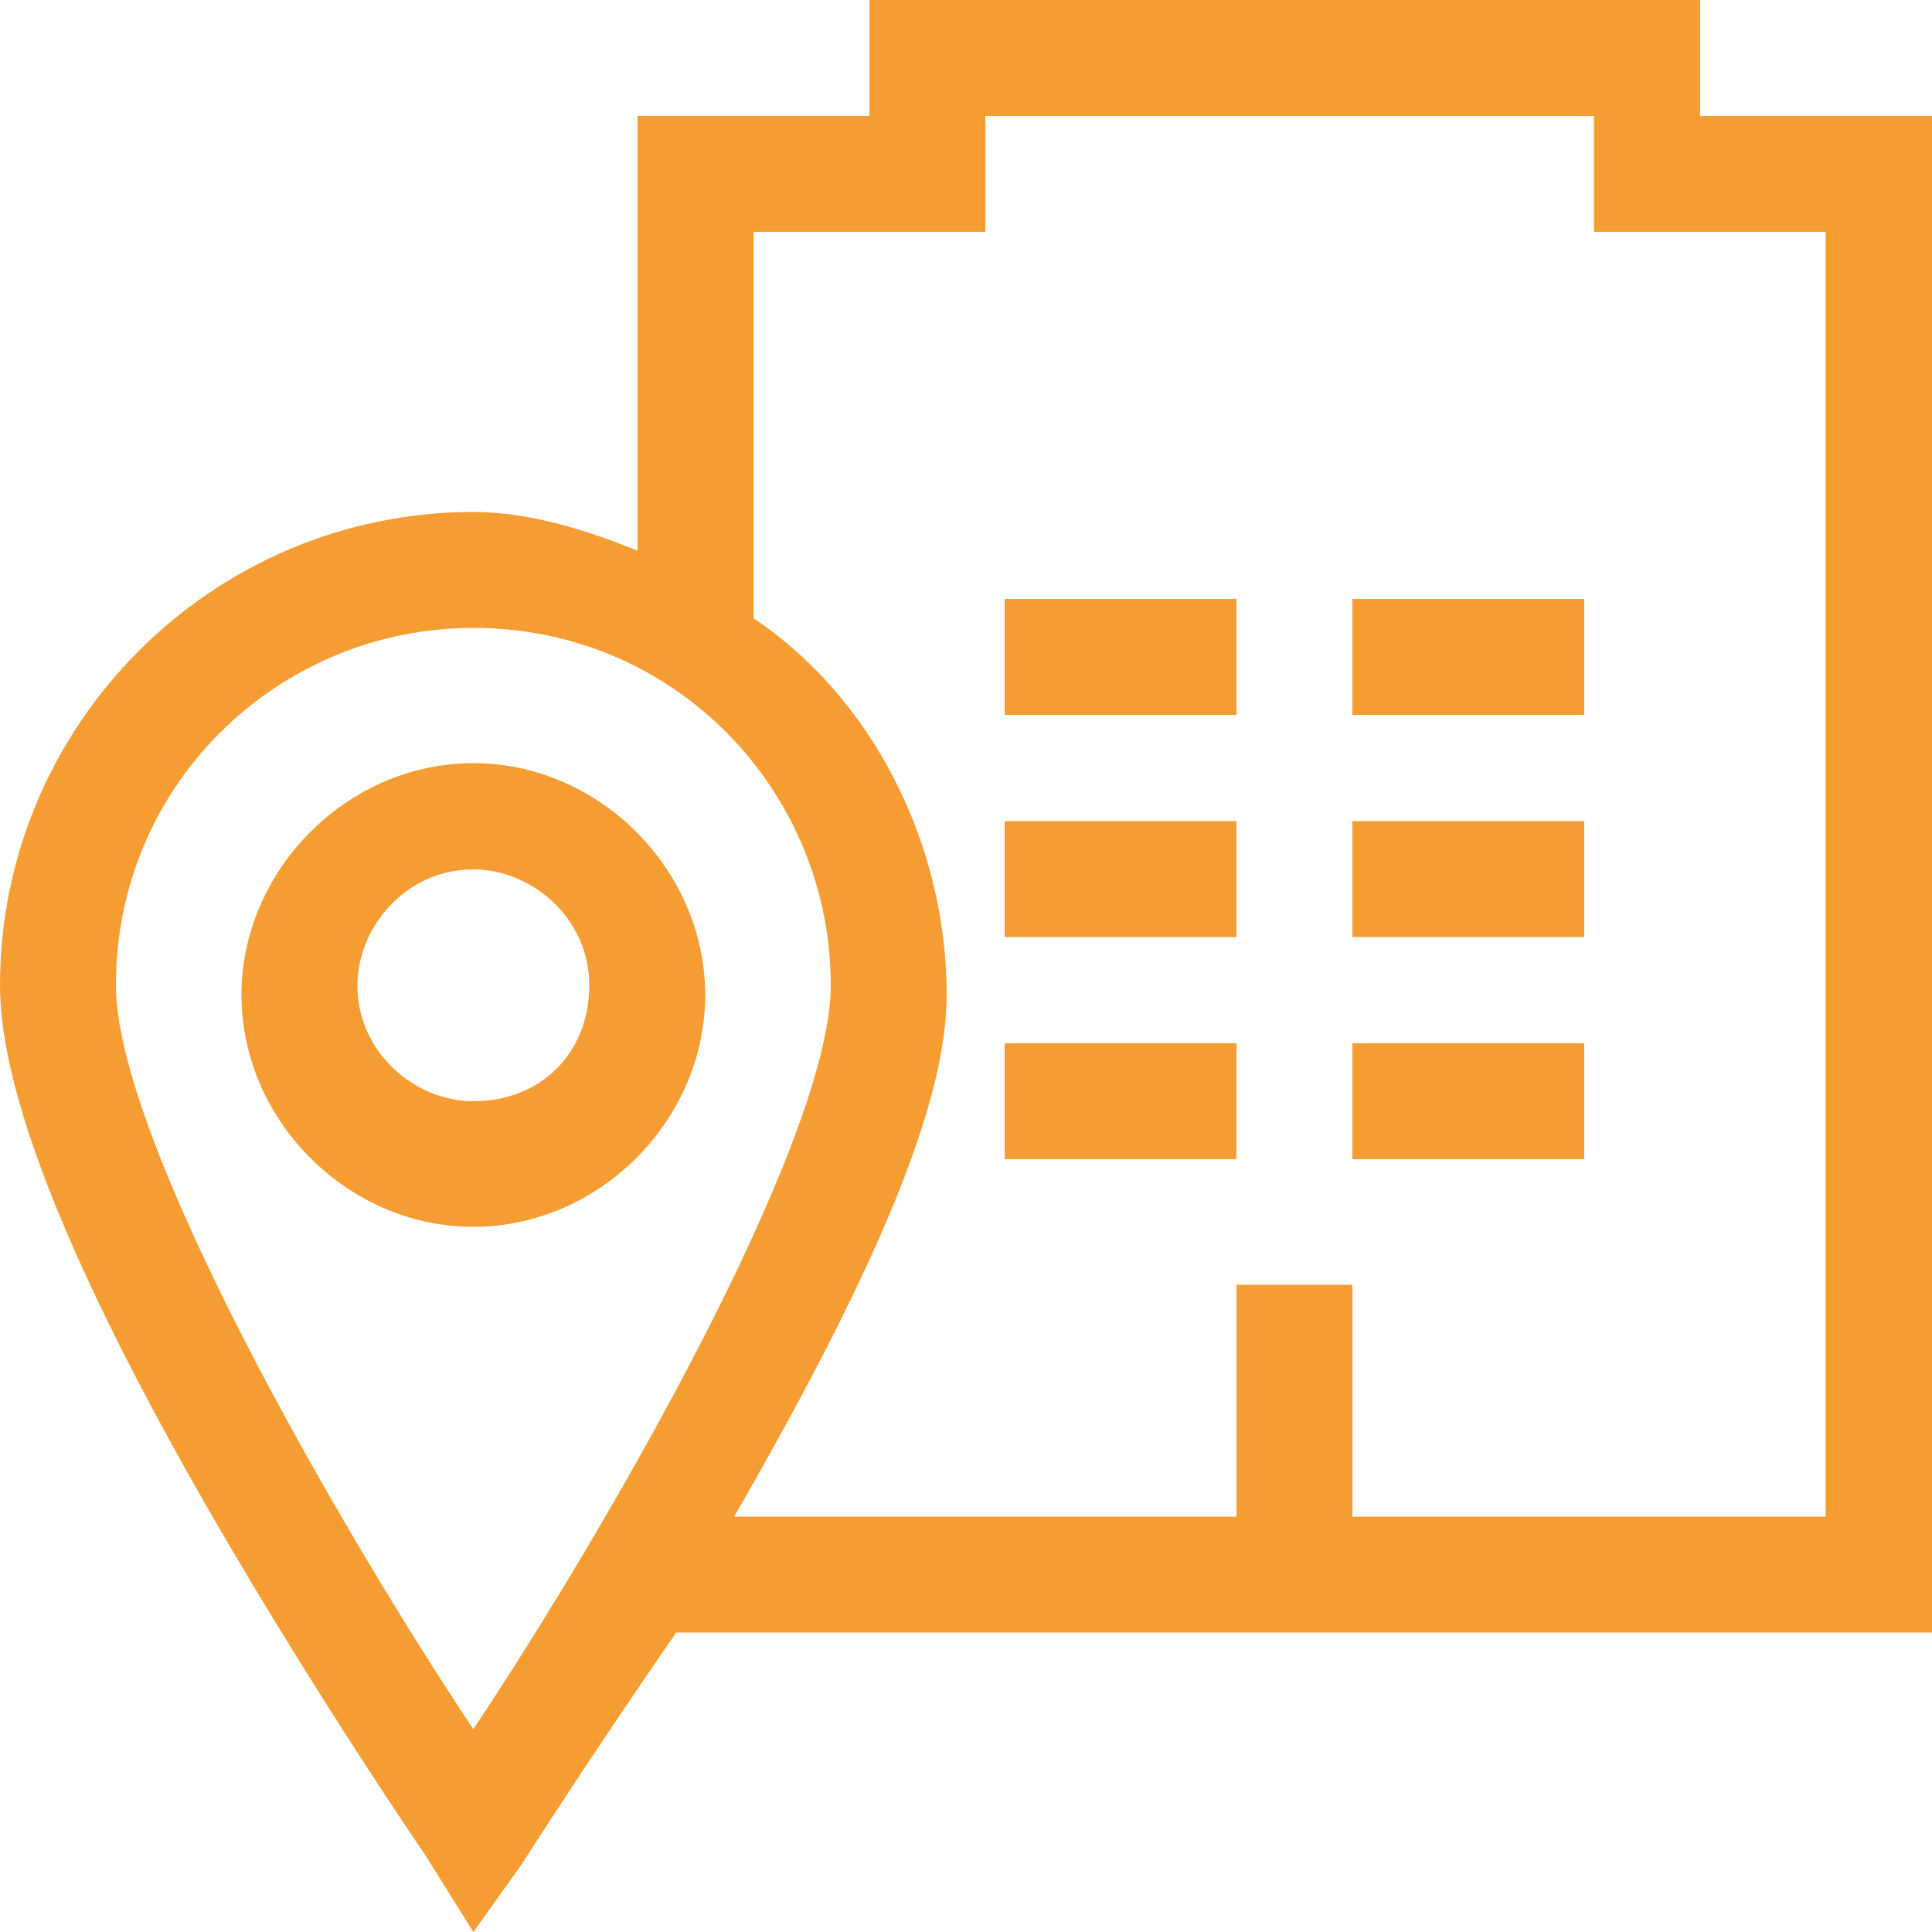
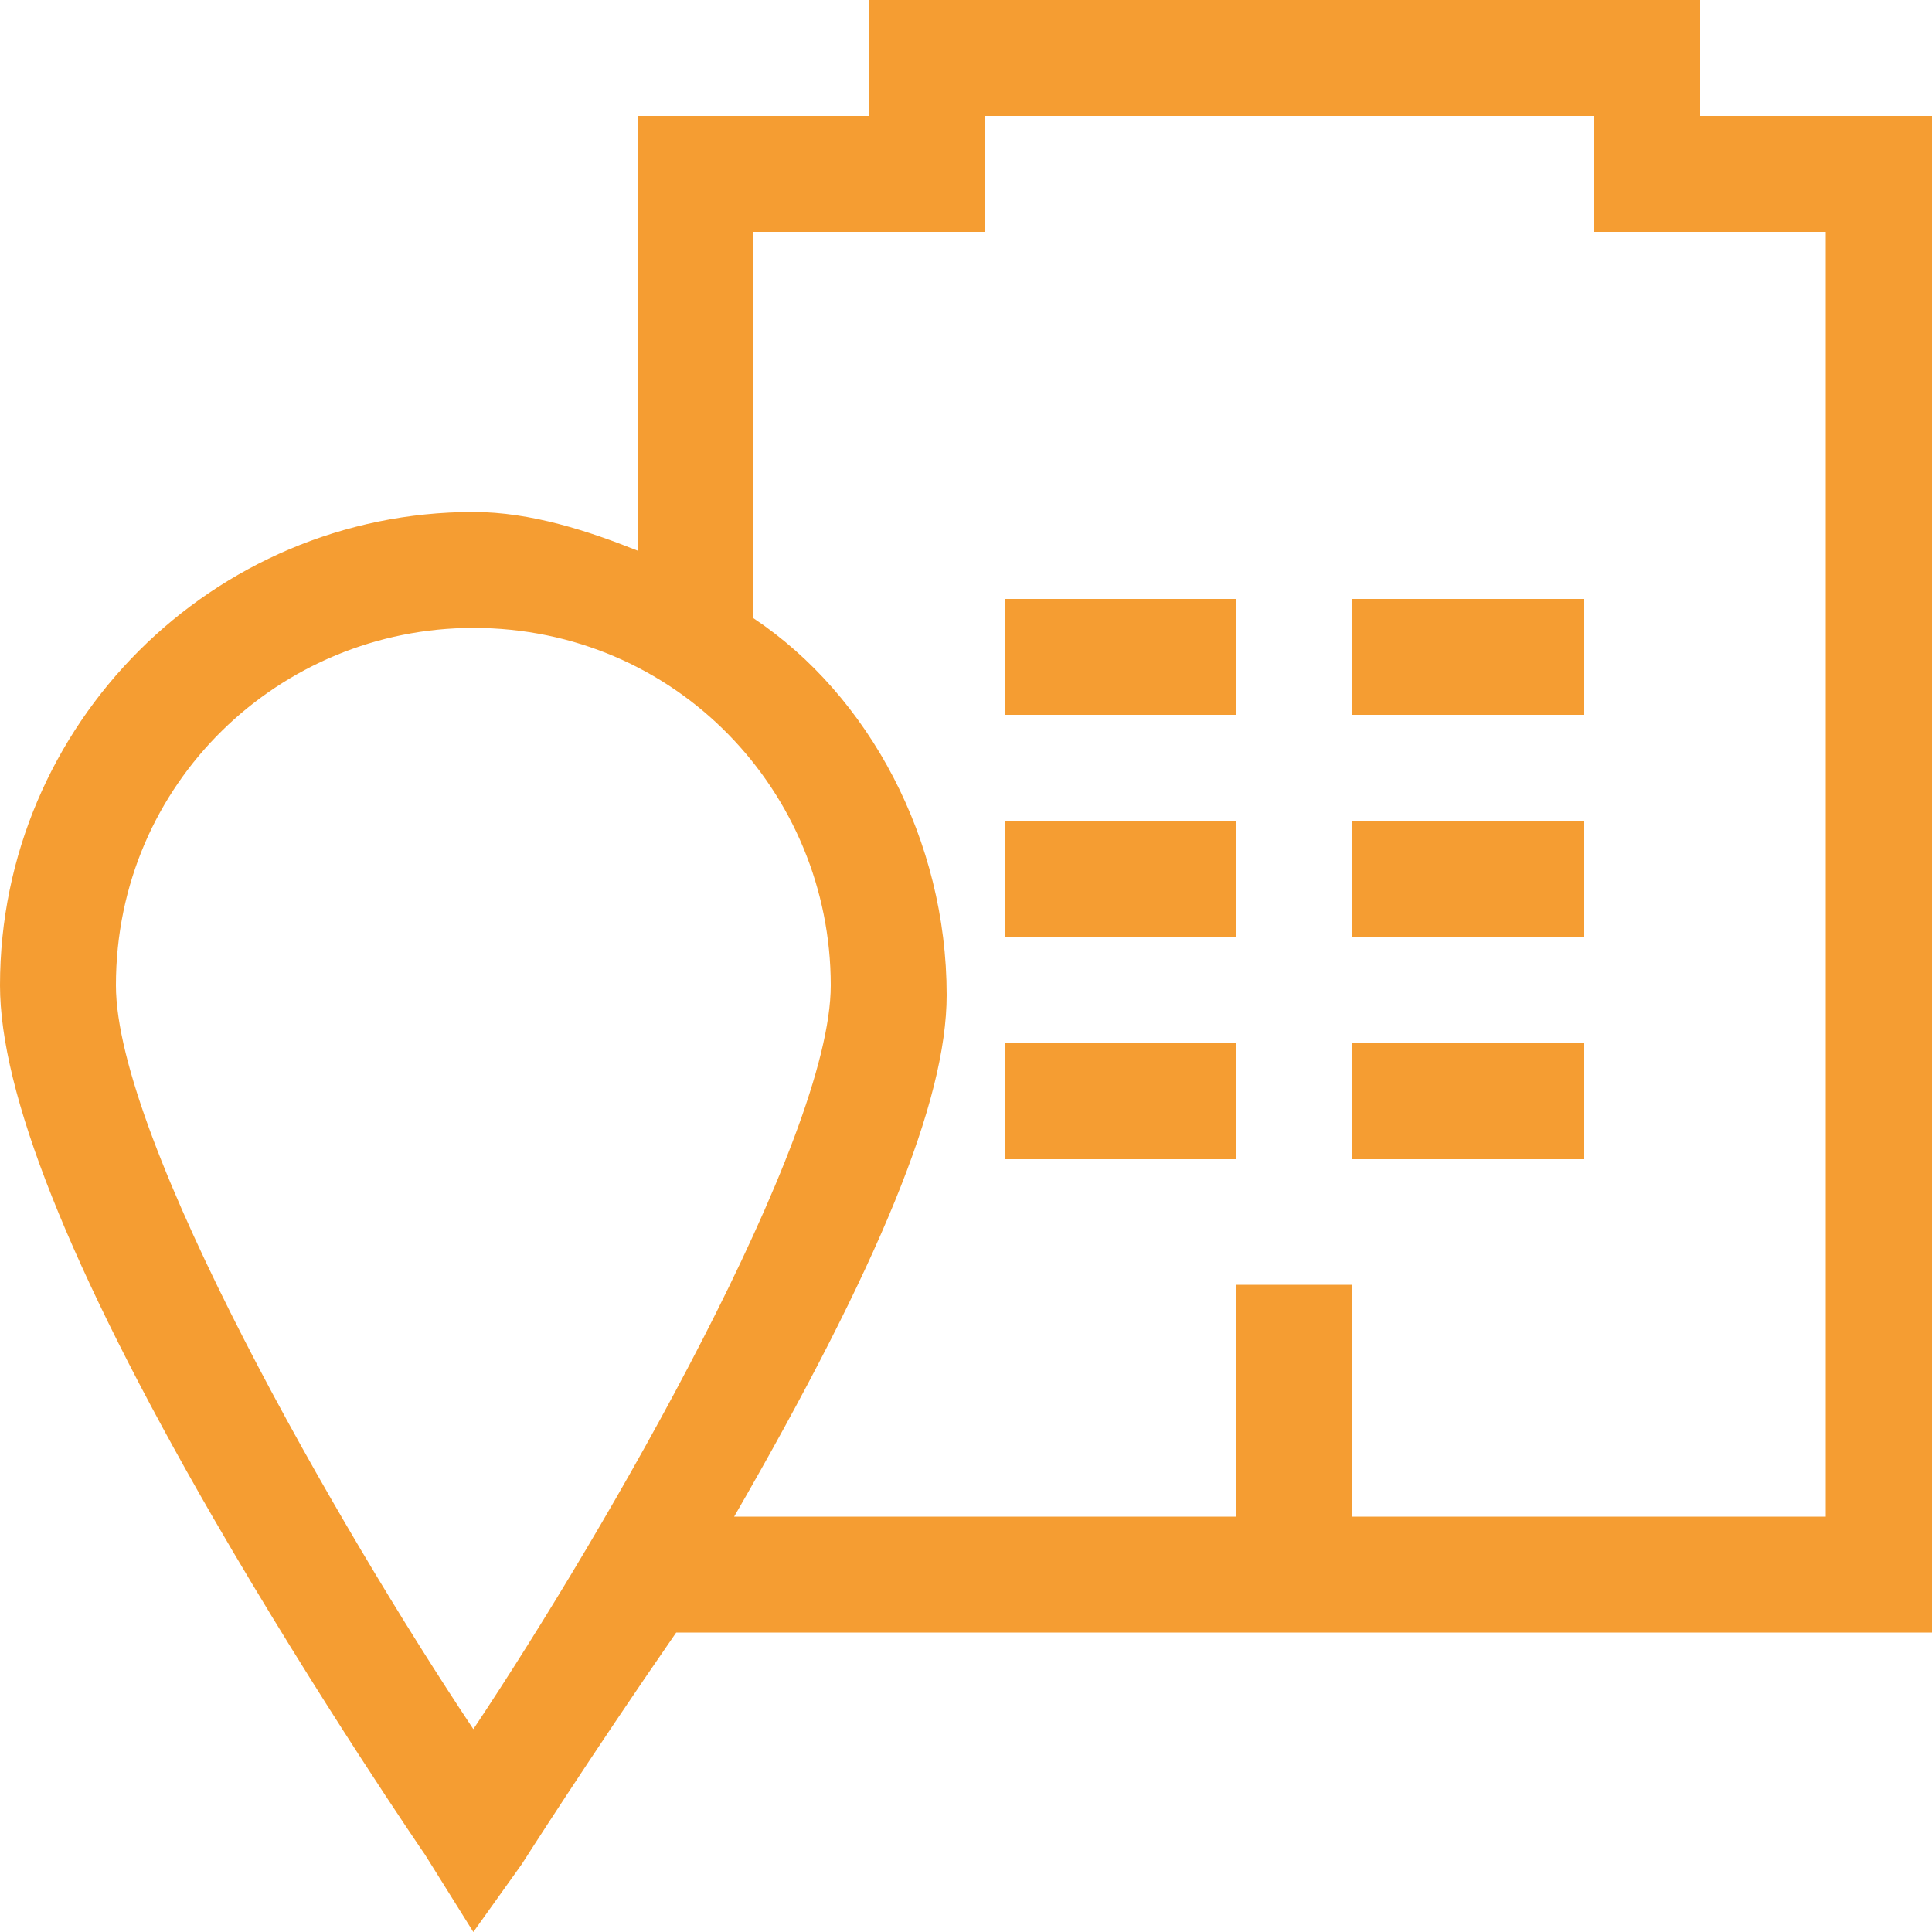
<svg xmlns="http://www.w3.org/2000/svg" version="1.1" x="0px" y="0px" viewBox="0 0 20 20" style="enable-background:new 0 0 20 20;" xml:space="preserve">
  <style type="text/css">
	.st0{display:none;}
	.st1{display:inline;fill:none;stroke:#000000;stroke-width:1.1;}
	.st2{display:inline;fill:none;stroke:#000000;}
	.st3{display:inline;}
	.st4{fill:#F59D32;}
	.st5{display:inline;fill:#F59D32;}
</style>
  <g id="Livello_1" class="st0">
    <path class="st1" d="M17,15.5H3c0-0.9,0.8-2.2,1.1-3c0.5-1.2,0.6-2.2,1.1-5.5c0.3-2.5,0.7-3.8,2.1-4.9c0.8-0.6,2.1-0.7,2.5-0.7H10   c0,0,1.7-0.1,2.7,0.7c1.4,1,1.8,2.4,2.1,4.8c0.5,3.3,0.6,4.3,1.1,5.5C16.2,13.3,17,14.6,17,15.5L17,15.5z" />
    <path class="st2" d="M12.4,16c0,1.4-1,2.4-2.5,2.4c-1.4,0-2.5-1.1-2.5-2.4" />
  </g>
  <g id="Livello_2" class="st0">
    <g class="st3">
      <path class="st4" d="M9.3,16.9c0.1,0,0.2,0,0.3-0.1c0.1-0.1,0.1-0.2,0.1-0.3c0-0.1,0-0.2-0.1-0.3c-0.1-0.1-0.2-0.1-0.3-0.1    c-0.1,0-0.2,0-0.3,0.1c-0.1,0.1-0.1,0.2-0.1,0.3c0,0.1,0,0.2,0.1,0.3C9.1,16.8,9.2,16.9,9.3,16.9L9.3,16.9z M9.3,16.9" />
      <path class="st4" d="M6.2,13.1H3.5c-0.2,0-0.4,0.2-0.4,0.4v3.8c0,0.2,0.2,0.4,0.4,0.4h2.7c0.2,0,0.4-0.2,0.4-0.4v-3.8    C6.6,13.2,6.4,13.1,6.2,13.1L6.2,13.1z M5.8,13.8V15H3.9v-1.2H5.8z M3.9,16.9v-1.2h1.9v1.2H3.9z M3.9,16.9" />
-       <path class="st4" d="M13.9,17.7h2.7c0.2,0,0.4-0.2,0.4-0.4v-3.8c0-0.2-0.2-0.4-0.4-0.4h-2.7c-0.2,0-0.4,0.2-0.4,0.4v3.8    C13.5,17.5,13.6,17.7,13.9,17.7L13.9,17.7z M14.2,16.9v-1.2h1.9v1.2H14.2z M16.2,13.8V15h-1.9v-1.2H16.2z M16.2,13.8" />
      <path class="st4" d="M6.2,7.3H3.5c-0.2,0-0.4,0.2-0.4,0.4v3.8c0,0.2,0.2,0.4,0.4,0.4h2.7c0.2,0,0.4-0.2,0.4-0.4V7.7    C6.6,7.5,6.4,7.3,6.2,7.3L6.2,7.3z M5.8,8.1v1.2H3.9V8.1H5.8z M3.9,11.1V10h1.9v1.2H3.9z M3.9,11.1" />
      <path class="st4" d="M8.1,11.9h3.8c0.2,0,0.4-0.2,0.4-0.4V7.7c0-0.2-0.2-0.4-0.4-0.4H8.1c-0.2,0-0.4,0.2-0.4,0.4v3.8    C7.7,11.7,7.9,11.9,8.1,11.9L8.1,11.9z M8.5,11.1V10h3v1.2H8.5z M11.5,8.1v1.2h-3V8.1H11.5z M11.5,8.1" />
-       <path class="st4" d="M13.9,11.9h2.7c0.2,0,0.4-0.2,0.4-0.4V7.7c0-0.2-0.2-0.4-0.4-0.4h-2.7c-0.2,0-0.4,0.2-0.4,0.4v3.8    C13.5,11.7,13.6,11.9,13.9,11.9L13.9,11.9z M14.2,11.1V10h1.9v1.2H14.2z M16.2,8.1v1.2h-1.9V8.1H16.2z M16.2,8.1" />
      <path class="st4" d="M19.3,19.2h-0.4V6.5h0.4c0.2,0,0.4-0.2,0.4-0.4c0-0.1,0-0.1,0-0.2l-1.5-4.2c-0.1-0.2-0.2-0.3-0.4-0.3H17V0.4    C17,0.2,16.8,0,16.6,0h-2.3c-0.2,0-0.4,0.2-0.4,0.4v1.2H2.3C2.1,1.5,2,1.6,1.9,1.8L0.4,6c0,0.1,0,0.2,0,0.4    c0.1,0.1,0.2,0.2,0.3,0.2h0.4v12.7H0.7c-0.2,0-0.4,0.2-0.4,0.4c0,0.2,0.2,0.4,0.4,0.4h18.5c0.2,0,0.4-0.2,0.4-0.4    C19.6,19.4,19.5,19.2,19.3,19.2L19.3,19.2z M14.6,0.8h1.6v0.8h-1.6V0.8z M2.6,2.3h14.9l1.2,3.4H1.3L2.6,2.3z M1.9,6.5h16.2v12.7    h-5.8v-5.8c0-0.2-0.2-0.4-0.4-0.4H8.1c-0.2,0-0.4,0.2-0.4,0.4v5.8H1.9V6.5z M11.5,19.2h-3v-5.4h3V19.2z M11.5,19.2" />
    </g>
  </g>
  <g id="Livello_3" class="st0">
    <path class="st5" d="M19.5,6.3c-0.7-0.7-1.8-0.7-2.5,0c-0.2,0.2-1.6,1.6-1.8,1.8V3.4c0-0.5-0.2-0.9-0.5-1.2l-1.7-1.7   C12.7,0.2,12.3,0,11.8,0H1.8C0.8,0,0,0.8,0,1.8v16.5c0,1,0.8,1.8,1.8,1.8h11.7c1,0,1.8-0.8,1.8-1.8V13l4.2-4.3   C20.2,8.1,20.2,7,19.5,6.3z M13.6,13l-0.3,0.3L12,13.8l0.4-1.2l0.3-0.3L13.6,13z M14.4,12.2l-0.8-0.8C14,10.9,16,9,16.4,8.6   l0.8,0.8L14.4,12.2z M12.2,1.3L13.9,3c0.2,0.2,0.2,0.4,0.2,0.5h-2.3V1.2C11.8,1.2,12,1.2,12.2,1.3z M13.5,18.8H1.8   c-0.3,0-0.6-0.3-0.6-0.6V1.8c0-0.3,0.3-0.6,0.6-0.6h8.8v2.9c0,0.3,0.3,0.6,0.6,0.6h2.9v4.5c0,0-1.7,1.7-1.7,1.7l-0.8,0.8   c-0.1,0.1-0.1,0.1-0.1,0.2l-0.8,2.5c-0.1,0.2,0,0.4,0.1,0.6c0.2,0.2,0.4,0.2,0.6,0.1l2.5-0.8c0.1,0,0.2-0.1,0.2-0.1l0.1-0.1v4   C14.1,18.6,13.8,18.8,13.5,18.8z M18.7,8l-0.6,0.6l-0.8-0.8l0.6-0.6c0.2-0.2,0.6-0.2,0.8,0C18.9,7.4,18.9,7.7,18.7,8z" />
    <path class="st5" d="M2.9,7h8.2c0.3,0,0.6-0.3,0.6-0.6s-0.3-0.6-0.6-0.6H2.9c-0.3,0-0.6,0.3-0.6,0.6S2.6,7,2.9,7z" />
    <path class="st5" d="M2.9,9.4h5.9c0.3,0,0.6-0.3,0.6-0.6c0-0.3-0.3-0.6-0.6-0.6H2.9c-0.3,0-0.6,0.3-0.6,0.6   C2.3,9.1,2.6,9.4,2.9,9.4z" />
    <path class="st5" d="M2.9,11.7h5.9c0.3,0,0.6-0.3,0.6-0.6c0-0.3-0.3-0.6-0.6-0.6H2.9c-0.3,0-0.6,0.3-0.6,0.6   C2.3,11.5,2.6,11.7,2.9,11.7z" />
    <path class="st5" d="M9.4,13.5c0-0.3-0.3-0.6-0.6-0.6H2.9c-0.3,0-0.6,0.3-0.6,0.6c0,0.3,0.3,0.6,0.6,0.6h5.9   C9.1,14.1,9.4,13.8,9.4,13.5z" />
    <path class="st5" d="M11.1,16.5H7.6c-0.3,0-0.6,0.3-0.6,0.6c0,0.3,0.3,0.6,0.6,0.6h3.5c0.3,0,0.6-0.3,0.6-0.6   C11.7,16.7,11.5,16.5,11.1,16.5z" />
  </g>
  <g id="Livello_4" class="st0">
    <g class="st3">
      <path class="st4" d="M10,10.2c1.4,0,2.5-1.1,2.5-2.5S11.4,5.2,10,5.2S7.5,6.3,7.5,7.7C7.5,9,8.6,10.2,10,10.2L10,10.2z M10,6    c0.9,0,1.7,0.8,1.7,1.7c0,0.9-0.8,1.7-1.7,1.7C9,9.4,8.3,8.6,8.3,7.7C8.3,6.7,9,6,10,6L10,6z M10,6" />
      <path class="st4" d="M16.5,9h-1.1c-1.4,0-2.6,0.8-3.2,2.1c-0.5-0.3-1.1-0.5-1.7-0.5H9.4c-0.6,0-1.2,0.2-1.7,0.5    C7.2,9.8,5.9,9,4.5,9H3.5C1.6,9,0,10.6,0,12.5v3.3c0,0.2,0.2,0.4,0.4,0.4H6v1.2c0,0.2,0.2,0.4,0.4,0.4h7.3c0.2,0,0.4-0.2,0.4-0.4    v-1.2h5.6c0.2,0,0.4-0.2,0.4-0.4v-3.3C20,10.6,18.4,9,16.5,9L16.5,9z M16.5,9.8C16.5,9.8,16.5,9.8,16.5,9.8l-0.4,2    c0,0.1-0.1,0.2-0.2,0.2c0,0,0,0,0,0c-0.1,0-0.2-0.1-0.2-0.2l-0.5-2c0.1,0,0.2,0,0.2,0H16.5z M10.5,11.4c0.1,0,0.1,0,0.2,0    l-0.6,2.1l-0.6-2.1c0,0,0,0,0,0H10.5z M4.5,9.8C4.6,9.8,4.6,9.8,4.5,9.8L4,12.2L3.3,9.8c0.1,0,0.1,0,0.2,0H4.5z M0.8,12.5    c0-1.1,0.7-2.1,1.8-2.5l1,3.8v1.7H0.8V12.5z M4.4,15.5v-1.7l1-3.8c0.8,0.3,1.4,0.9,1.7,1.6C6.4,12.2,6,13.2,6,14.1v1.3H4.4z     M6.7,14.1c0-1.2,0.8-2.2,1.9-2.6l1,3.4v2.1H6.7V14.1z M13.2,17.1h-2.7V15l1-3.3c1,0.4,1.7,1.4,1.7,2.5V17.1z M12.9,11.6    c0.3-0.7,0.8-1.3,1.6-1.6l0.5,2c0.1,0.3,0.3,0.6,0.6,0.7v2.7H14v-1.3C14,13.2,13.6,12.2,12.9,11.6L12.9,11.6z M19.2,15.5h-2.9    v-2.7c0.3-0.1,0.5-0.4,0.6-0.7l0.5-2.1c1.1,0.4,1.9,1.4,1.9,2.6V15.5z M19.2,15.5" />
      <path class="st4" d="M15.9,8.5c1.1,0,2.1-0.8,2.4-1.8c0.3-1.1-0.2-2.2-1.2-2.8V3.5c0-0.6-0.5-1.1-1.1-1.1c-0.6,0-1.1,0.5-1.1,1.1    v0.2c-1.1,0.4-1.7,1.6-1.5,2.8C13.7,7.7,14.8,8.5,15.9,8.5L15.9,8.5z M15.9,7.8c-0.7,0-1.3-0.4-1.6-1.1c0.3-0.1,0.6-0.1,0.9-0.3    c0.4-0.2,0.7-0.4,1-0.6c0.3,0.3,0.7,0.7,1.3,0.9C17.3,7.3,16.7,7.8,15.9,7.8L15.9,7.8z M17.6,5.8c-0.4-0.2-0.7-0.4-0.9-0.7    C16.9,5,17,4.9,17,4.7C17.4,5,17.6,5.4,17.6,5.8L17.6,5.8z M15.8,3.5c0-0.2,0.1-0.3,0.3-0.3c0.2,0,0.3,0.1,0.3,0.3v0.1    c-0.2,0-0.3,0-0.5,0C15.9,3.6,15.8,3.6,15.8,3.5L15.8,3.5z M15.9,4.3c0.1,0,0.2,0,0.4,0c-0.5,1.1-1.5,1.4-2.1,1.5    C14.3,5,15.1,4.3,15.9,4.3L15.9,4.3z M15.9,4.3" />
      <path class="st4" d="M4,8.5c1.4,0,2.5-1.1,2.5-2.5c0,0,0,0,0,0c0-1.4-1.1-2.5-2.5-2.5c-1.4,0-2.5,1.1-2.5,2.5    C1.5,7.4,2.6,8.5,4,8.5L4,8.5z M4,4.3c0.9,0,1.7,0.8,1.7,1.7c0,1-0.8,1.7-1.7,1.7C3.1,7.8,2.3,7,2.3,6.1C2.3,5.1,3.1,4.3,4,4.3    L4,4.3z M4,4.3" />
-       <path class="st4" d="M18.1,11.9h-0.7c-0.2,0-0.4,0.2-0.4,0.4c0,0.2,0.2,0.4,0.4,0.4h0.7c0.2,0,0.4-0.2,0.4-0.4    C18.5,12.1,18.3,11.9,18.1,11.9L18.1,11.9z M18.1,11.9" />
      <path class="st4" d="M11.5,13.7c-0.2,0-0.4,0.2-0.4,0.4c0,0.2,0.2,0.4,0.4,0.4h0.7c0.2,0,0.4-0.2,0.4-0.4c0-0.2-0.2-0.4-0.4-0.4    H11.5z M11.5,13.7" />
      <path class="st4" d="M6.3,12.2c0-0.2-0.2-0.4-0.4-0.4H5.3c-0.2,0-0.4,0.2-0.4,0.4c0,0.2,0.2,0.4,0.4,0.4h0.6    C6.1,12.6,6.3,12.4,6.3,12.2L6.3,12.2z M6.3,12.2" />
    </g>
  </g>
  <g id="Livello_5">
-     <path class="st4" d="M4.9,7.9c-1.3,0-2.4,1.1-2.4,2.4s1.1,2.4,2.4,2.4s2.4-1.1,2.4-2.4S6.2,7.9,4.9,7.9z M4.9,11.4   c-0.6,0-1.2-0.5-1.2-1.2c0-0.6,0.5-1.2,1.2-1.2c0.6,0,1.2,0.5,1.2,1.2C6.1,10.9,5.6,11.4,4.9,11.4z" />
    <rect x="10.4" y="8.5" class="st4" width="2.4" height="1.2" />
    <rect x="14" y="8.5" class="st4" width="2.4" height="1.2" />
    <rect x="10.4" y="10.8" class="st4" width="2.4" height="1.2" />
    <rect x="14" y="10.8" class="st4" width="2.4" height="1.2" />
    <rect x="10.4" y="6.2" class="st4" width="2.4" height="1.2" />
    <rect x="14" y="6.2" class="st4" width="2.4" height="1.2" />
    <path class="st4" d="M17.6,1.2V0H9v1.2H6.6v4.5C6.1,5.5,5.5,5.3,4.9,5.3C2.2,5.3,0,7.5,0,10.2c0,1.1,0.7,2.9,2.2,5.5   c1.1,1.9,2.2,3.5,2.2,3.5L4.9,20l0.5-0.7c0,0,0.7-1.1,1.6-2.4H20V1.2h0L17.6,1.2z M4.9,17.9c-1.4-2.1-3.7-6.1-3.7-7.7   c0-2.1,1.7-3.7,3.7-3.7c2.1,0,3.7,1.7,3.7,3.7C8.6,11.8,6.3,15.8,4.9,17.9z M18.8,15.7L18.8,15.7H14v-2.4h-1.2v2.4H7.6   c1.5-2.6,2.2-4.3,2.2-5.4c0-1.6-0.8-3.1-2-3.9V2.4h2.4V1.2h6.3v1.2l2.4,0V15.7z" />
  </g>
</svg>